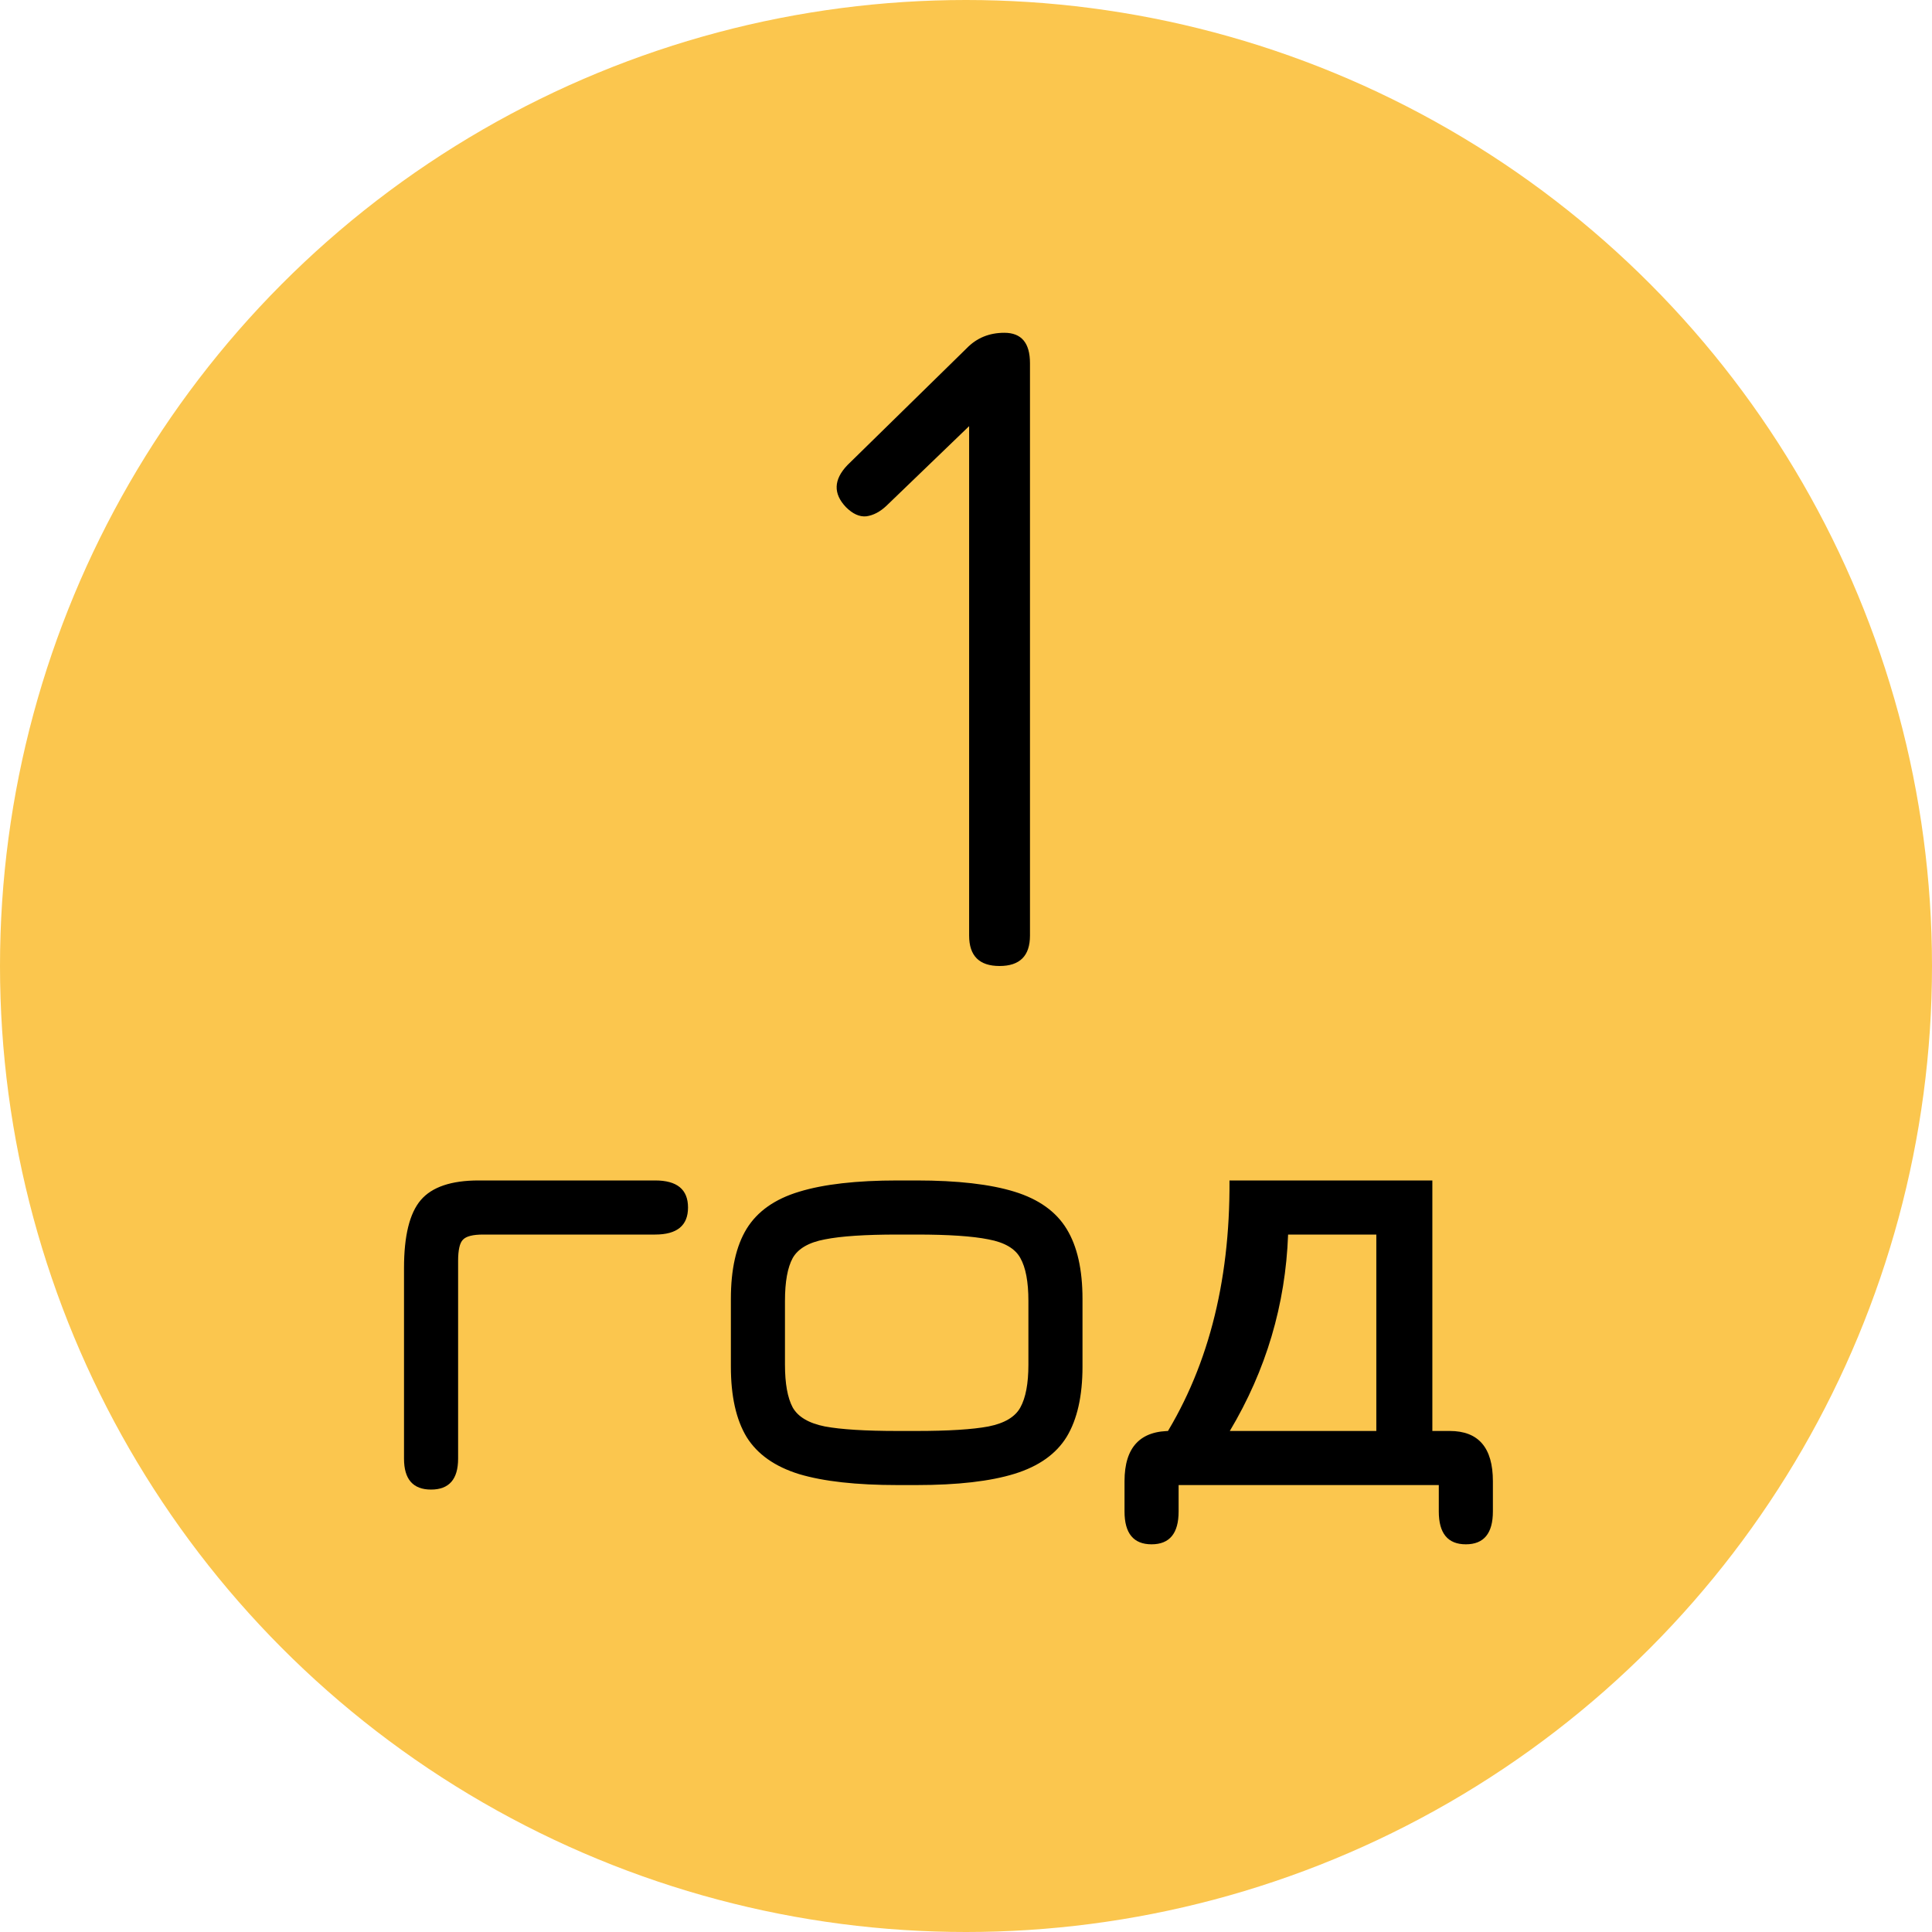
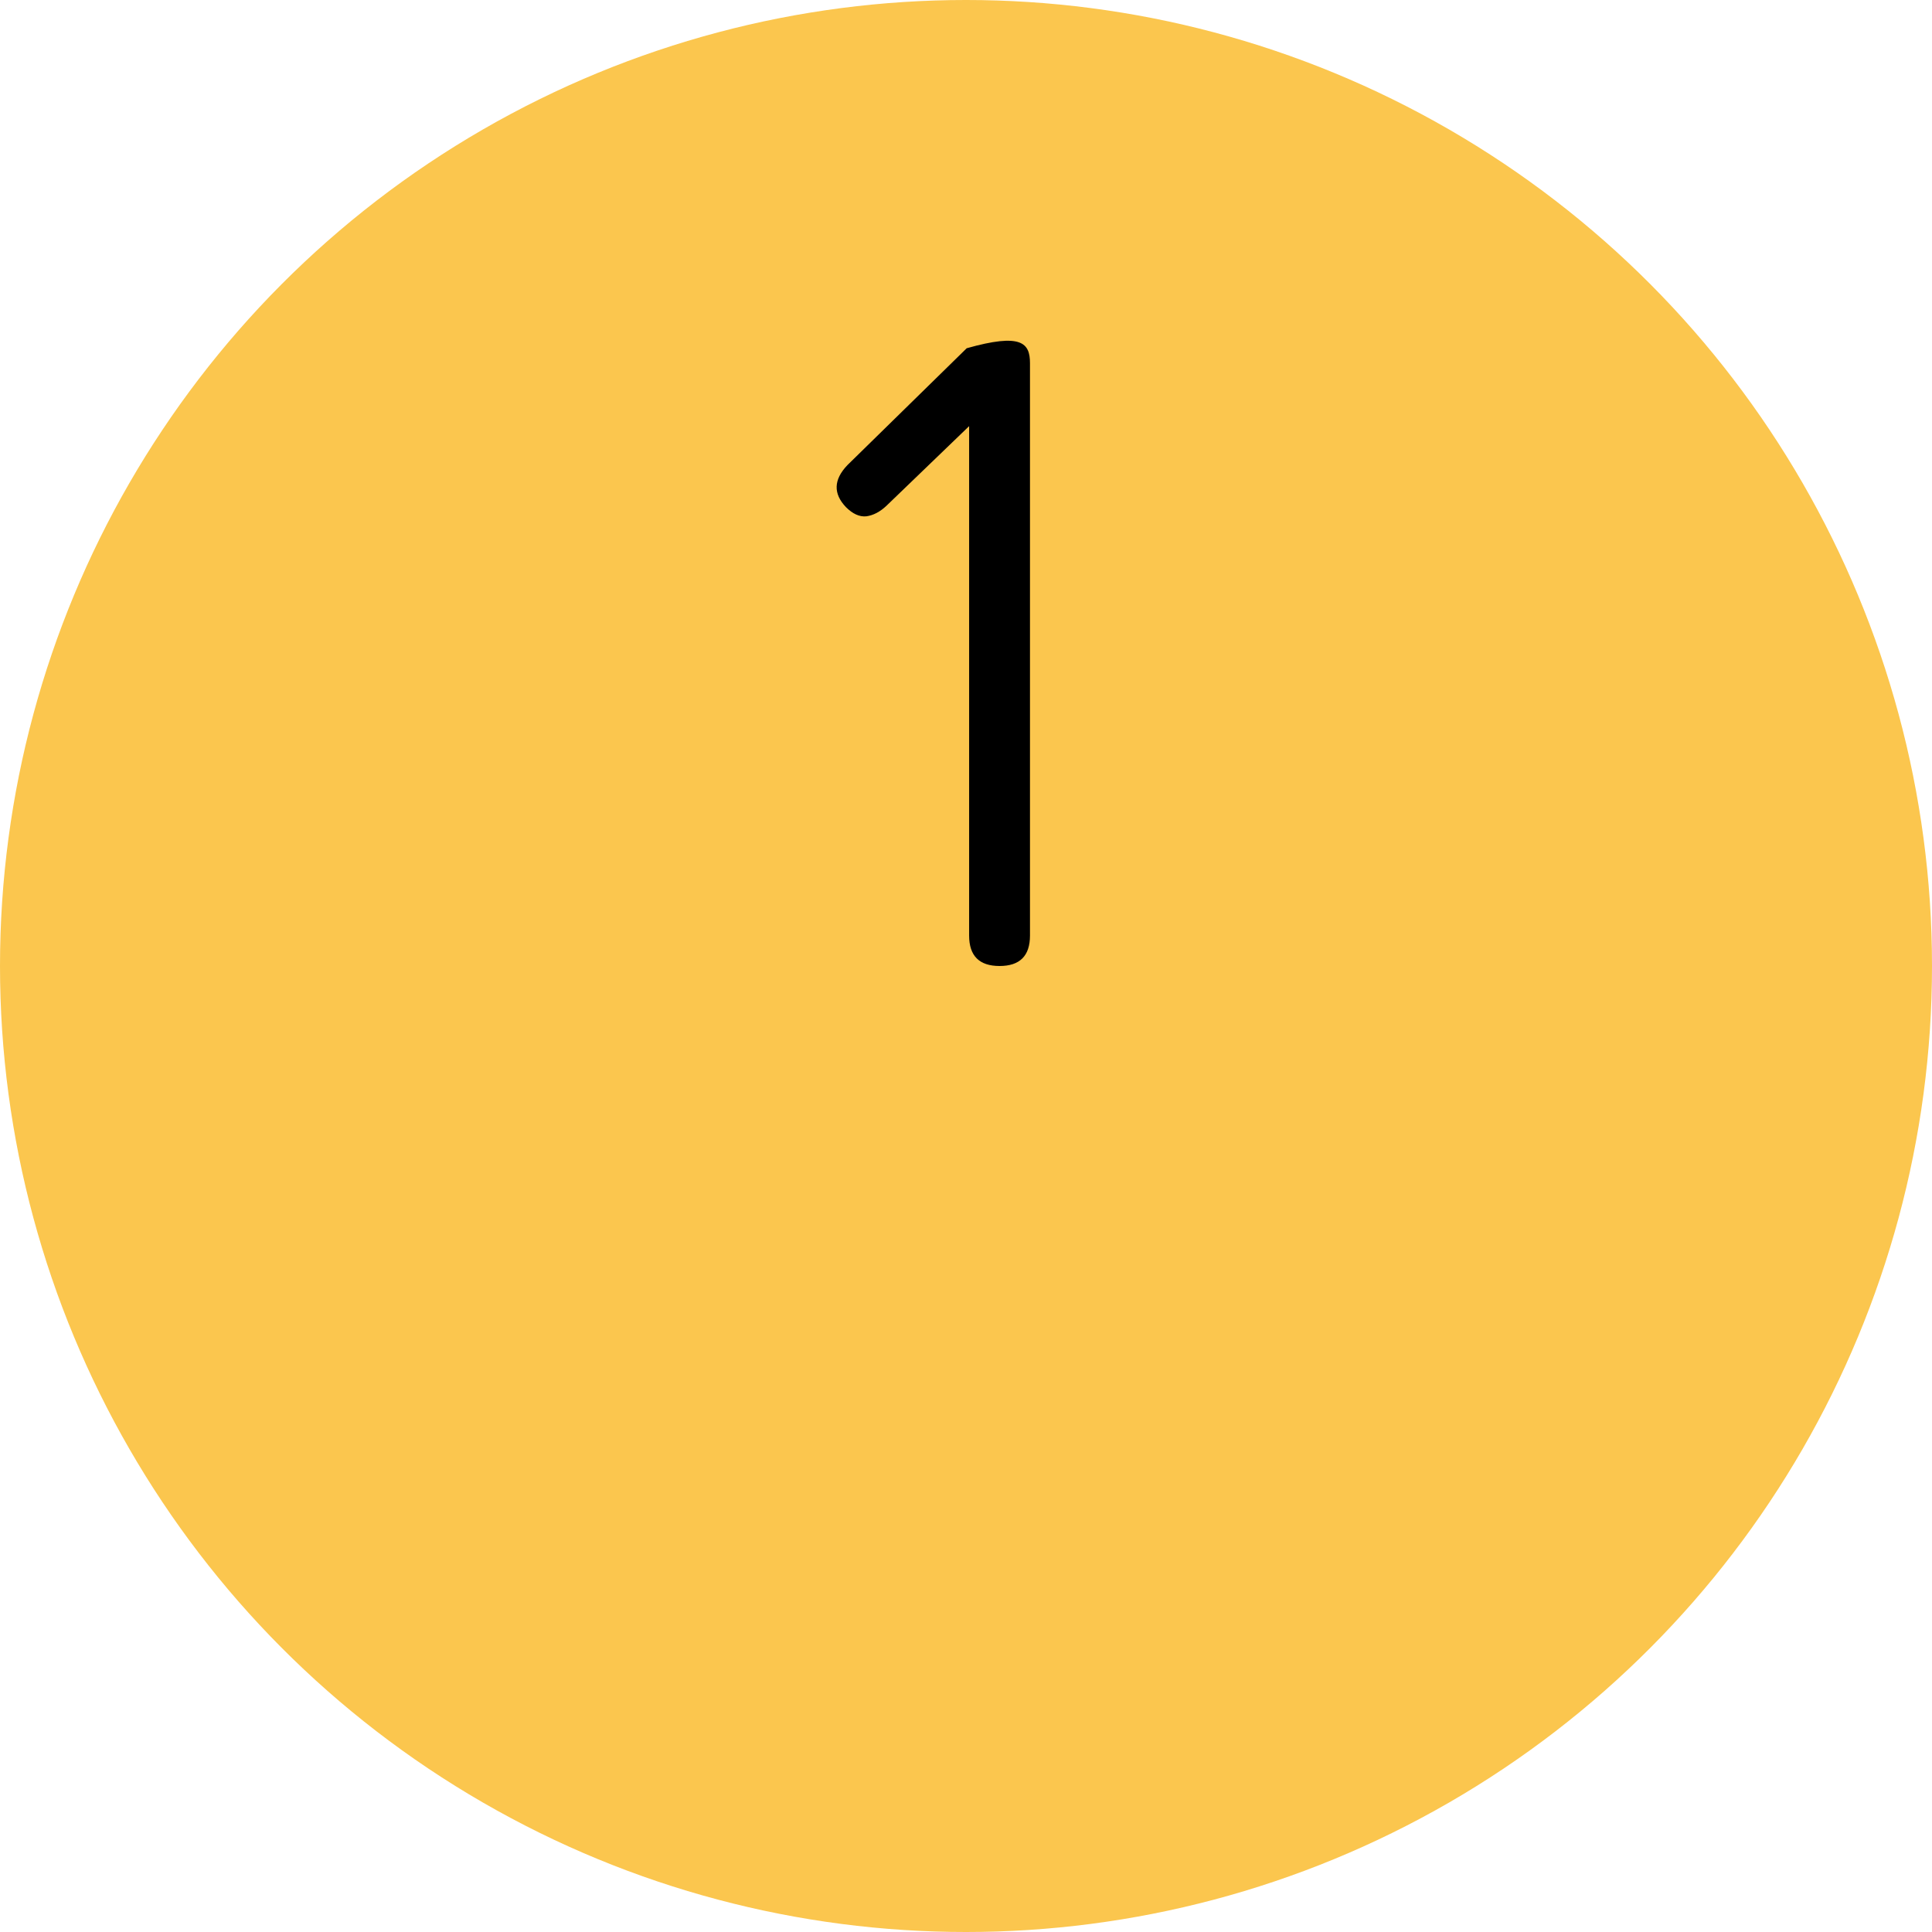
<svg xmlns="http://www.w3.org/2000/svg" width="60" height="60" viewBox="0 0 60 60" fill="none">
  <circle cx="30" cy="30" r="30" fill="#FBC64E" />
-   <path d="M31.042 30C30.412 30 30.097 29.685 30.097 29.055V12.78L30.802 12.555L27.532 15.705C27.332 15.895 27.122 16.005 26.902 16.035C26.692 16.055 26.482 15.96 26.272 15.75C25.872 15.33 25.887 14.895 26.317 14.445L30.022 10.815C30.332 10.495 30.722 10.335 31.192 10.335C31.722 10.335 31.987 10.65 31.987 11.28V29.055C31.987 29.685 31.672 30 31.042 30Z" fill="black" />
-   <path d="M20.347 38.34H15.007C14.687 38.34 14.477 38.393 14.377 38.5C14.277 38.6 14.227 38.82 14.227 39.16V45.3C14.227 45.94 13.947 46.26 13.387 46.26C12.827 46.26 12.547 45.94 12.547 45.3V39.38C12.547 38.38 12.72 37.677 13.067 37.27C13.414 36.863 14.014 36.66 14.867 36.66H20.347C21.027 36.66 21.367 36.94 21.367 37.5C21.367 38.06 21.027 38.34 20.347 38.34ZM27.878 46.12C26.598 46.12 25.578 46.007 24.818 45.78C24.064 45.547 23.521 45.163 23.188 44.63C22.861 44.09 22.698 43.36 22.698 42.44V40.34C22.698 39.42 22.861 38.693 23.188 38.16C23.521 37.62 24.064 37.237 24.818 37.01C25.578 36.777 26.598 36.66 27.878 36.66H28.458C29.738 36.66 30.754 36.777 31.508 37.01C32.261 37.243 32.801 37.63 33.128 38.17C33.454 38.703 33.618 39.427 33.618 40.34V42.44C33.618 43.353 33.454 44.08 33.128 44.62C32.801 45.153 32.261 45.537 31.508 45.77C30.754 46.003 29.738 46.12 28.458 46.12H27.878ZM27.878 44.44H28.458C29.458 44.44 30.204 44.393 30.698 44.3C31.198 44.2 31.528 44.003 31.688 43.71C31.854 43.41 31.938 42.967 31.938 42.38V40.4C31.938 39.807 31.854 39.363 31.688 39.07C31.528 38.777 31.198 38.583 30.698 38.49C30.204 38.39 29.458 38.34 28.458 38.34H27.878C26.871 38.34 26.118 38.39 25.618 38.49C25.118 38.583 24.784 38.777 24.618 39.07C24.458 39.363 24.378 39.807 24.378 40.4V42.38C24.378 42.967 24.458 43.41 24.618 43.71C24.784 44.003 25.118 44.2 25.618 44.3C26.118 44.393 26.871 44.44 27.878 44.44ZM35.763 47.96C35.203 47.96 34.923 47.62 34.923 46.94V46C34.923 44.94 35.416 44.42 36.403 44.44H36.923L36.023 44.84C37.483 42.6 38.203 39.873 38.183 36.66H44.483V44.44H45.023C45.916 44.44 46.363 44.96 46.363 46V46.94C46.363 47.62 46.083 47.96 45.523 47.96C44.963 47.96 44.683 47.62 44.683 46.94V46.12H36.603V46.94C36.603 47.62 36.323 47.96 35.763 47.96ZM38.193 44.44H42.743V38.34H40.003C39.923 40.52 39.319 42.553 38.193 44.44Z" fill="black" />
+   <path d="M31.042 30C30.412 30 30.097 29.685 30.097 29.055V12.78L30.802 12.555L27.532 15.705C27.332 15.895 27.122 16.005 26.902 16.035C26.692 16.055 26.482 15.96 26.272 15.75C25.872 15.33 25.887 14.895 26.317 14.445L30.022 10.815C31.722 10.335 31.987 10.65 31.987 11.28V29.055C31.987 29.685 31.672 30 31.042 30Z" fill="black" />
</svg>